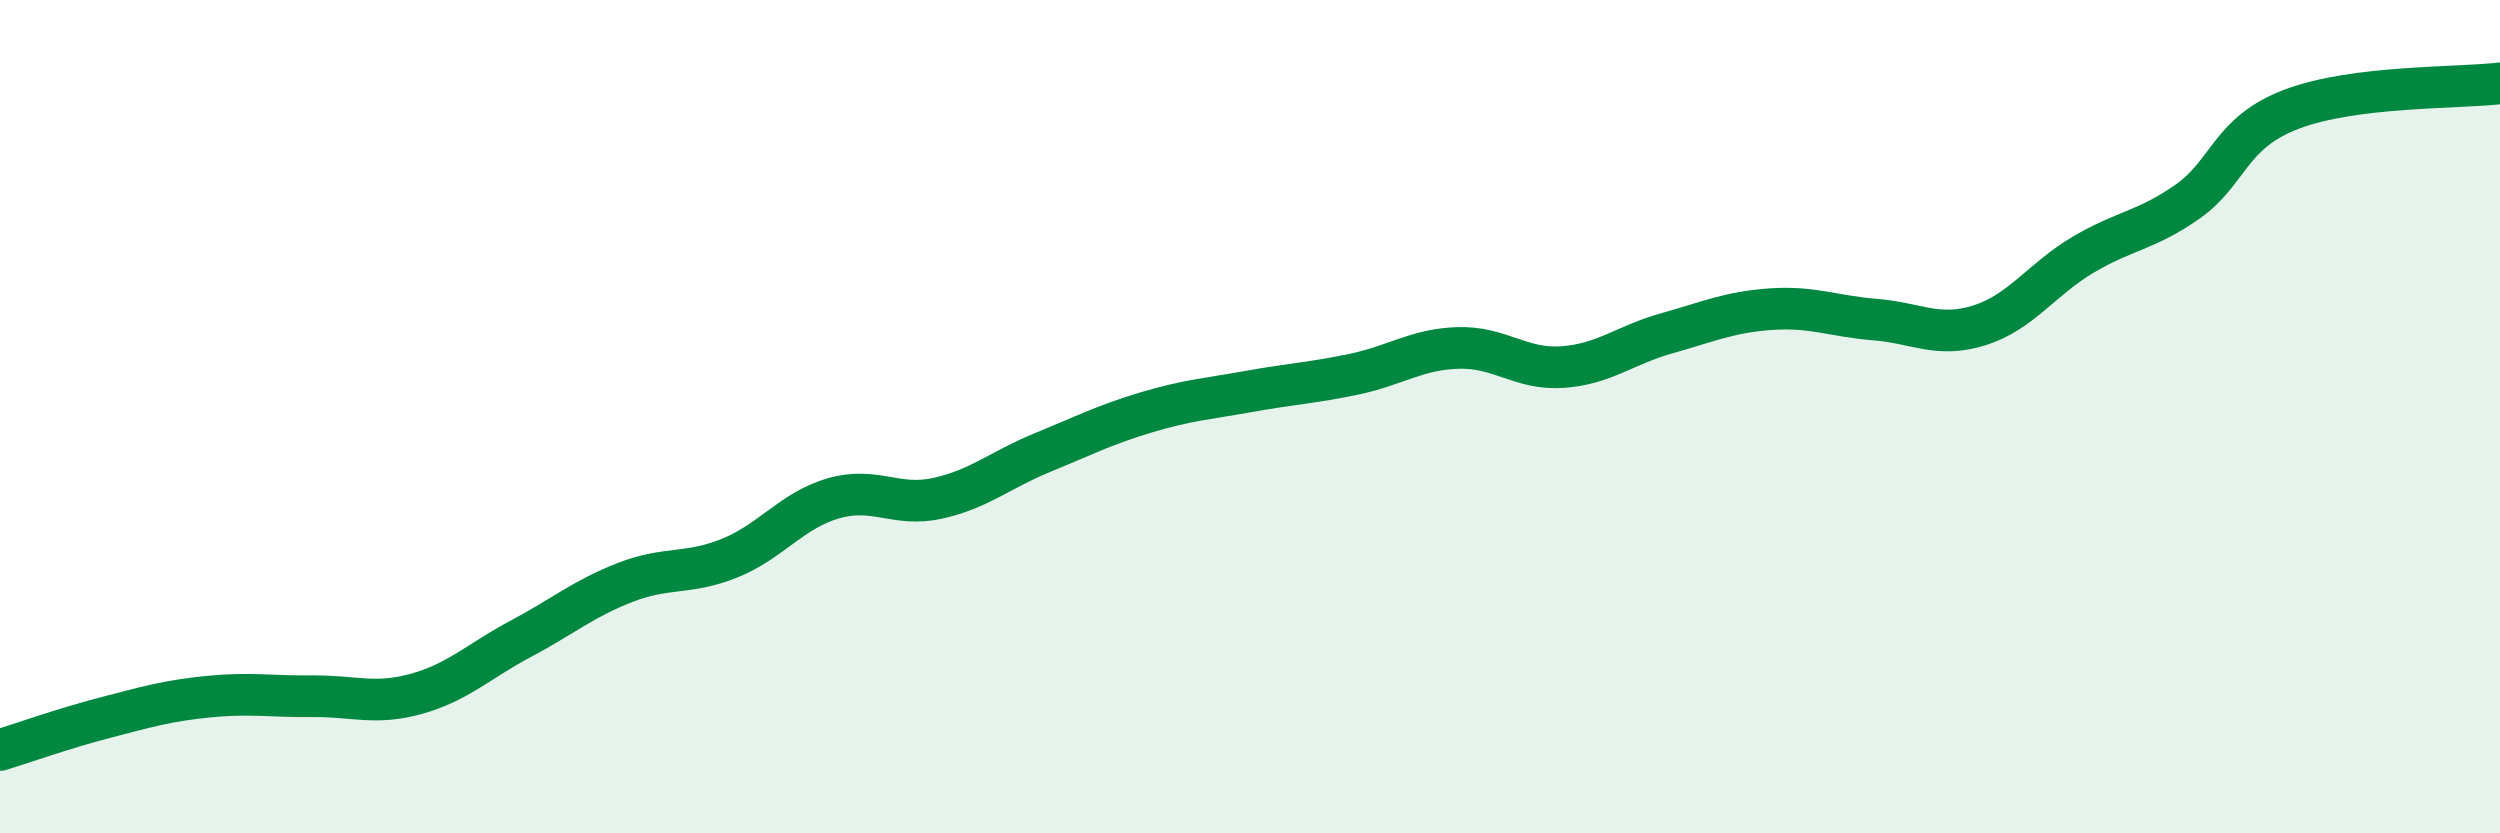
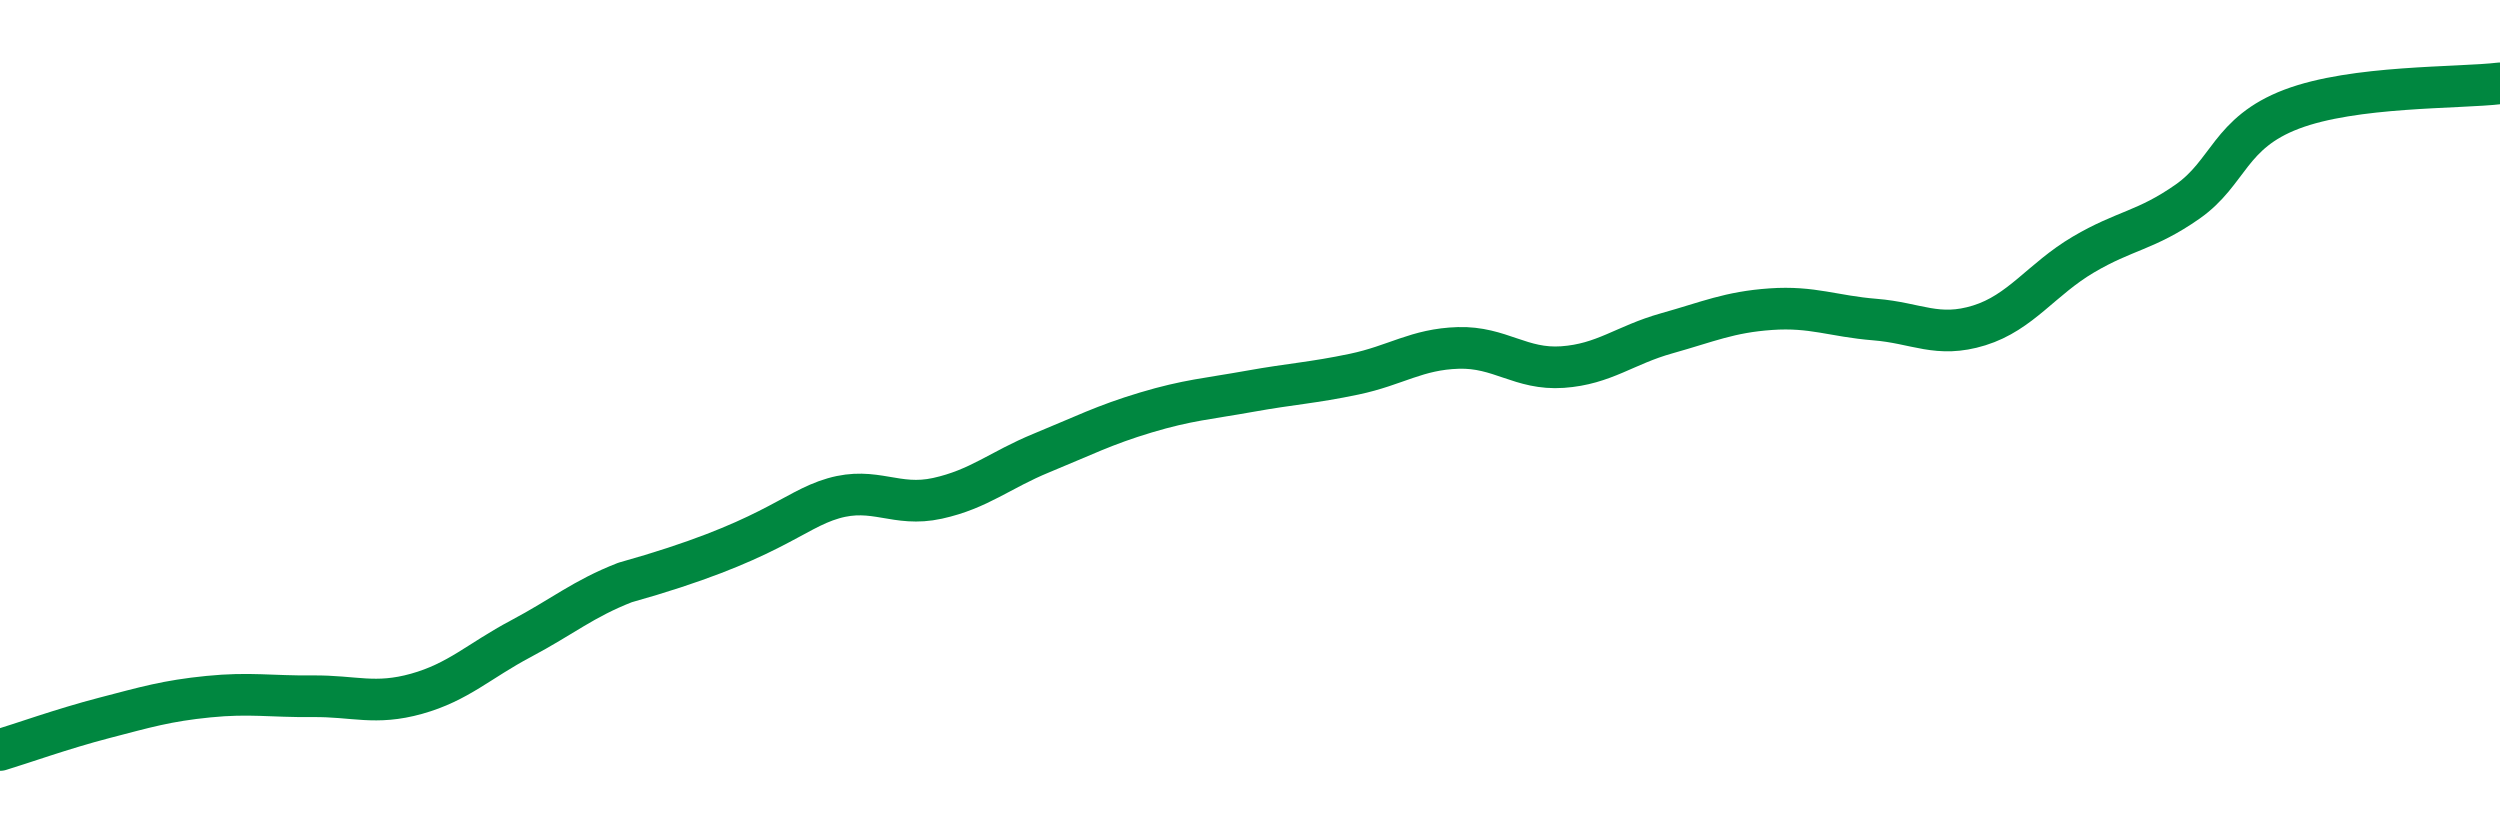
<svg xmlns="http://www.w3.org/2000/svg" width="60" height="20" viewBox="0 0 60 20">
-   <path d="M 0,18 C 0.5,17.85 1.5,17.49 2.5,17.23 C 3.5,16.97 4,16.82 5,16.72 C 6,16.62 6.5,16.72 7.5,16.71 C 8.5,16.7 9,16.93 10,16.65 C 11,16.37 11.5,15.86 12.5,15.33 C 13.5,14.8 14,14.37 15,13.98 C 16,13.59 16.5,13.8 17.5,13.4 C 18.5,13 19,12.25 20,11.96 C 21,11.67 21.5,12.18 22.5,11.96 C 23.5,11.74 24,11.28 25,10.87 C 26,10.46 26.5,10.2 27.5,9.9 C 28.5,9.6 29,9.57 30,9.39 C 31,9.21 31.5,9.19 32.5,8.98 C 33.5,8.77 34,8.38 35,8.35 C 36,8.32 36.5,8.88 37.5,8.81 C 38.5,8.74 39,8.28 40,8 C 41,7.72 41.5,7.49 42.5,7.42 C 43.5,7.35 44,7.59 45,7.67 C 46,7.75 46.5,8.12 47.5,7.81 C 48.5,7.5 49,6.7 50,6.11 C 51,5.52 51.5,5.54 52.5,4.84 C 53.5,4.14 53.5,3.19 55,2.62 C 56.5,2.05 59,2.12 60,2L60 20L0 20Z" fill="#008740" opacity="0.1" stroke-linecap="round" stroke-linejoin="round" />
-   <path d="M 0,18 C 0.5,17.85 1.5,17.49 2.5,17.23 C 3.5,16.97 4,16.82 5,16.72 C 6,16.62 6.5,16.72 7.5,16.71 C 8.5,16.7 9,16.93 10,16.65 C 11,16.37 11.5,15.86 12.5,15.33 C 13.5,14.8 14,14.37 15,13.98 C 16,13.59 16.5,13.8 17.5,13.4 C 18.5,13 19,12.25 20,11.96 C 21,11.67 21.5,12.18 22.5,11.96 C 23.5,11.74 24,11.28 25,10.87 C 26,10.46 26.5,10.2 27.5,9.9 C 28.5,9.6 29,9.57 30,9.39 C 31,9.21 31.5,9.19 32.5,8.98 C 33.5,8.77 34,8.38 35,8.35 C 36,8.32 36.5,8.88 37.5,8.81 C 38.5,8.74 39,8.28 40,8 C 41,7.72 41.5,7.49 42.5,7.42 C 43.5,7.35 44,7.59 45,7.67 C 46,7.75 46.5,8.12 47.5,7.81 C 48.5,7.5 49,6.7 50,6.11 C 51,5.52 51.5,5.54 52.5,4.84 C 53.5,4.14 53.5,3.19 55,2.62 C 56.5,2.05 59,2.12 60,2" stroke="#008740" stroke-width="1" fill="none" stroke-linecap="round" stroke-linejoin="round" />
+   <path d="M 0,18 C 0.5,17.85 1.5,17.49 2.5,17.23 C 3.5,16.97 4,16.82 5,16.72 C 6,16.62 6.5,16.72 7.5,16.71 C 8.5,16.7 9,16.93 10,16.65 C 11,16.37 11.5,15.86 12.5,15.33 C 13.5,14.8 14,14.37 15,13.98 C 18.5,13 19,12.25 20,11.96 C 21,11.67 21.5,12.18 22.5,11.96 C 23.5,11.74 24,11.28 25,10.87 C 26,10.46 26.5,10.2 27.5,9.9 C 28.5,9.6 29,9.57 30,9.39 C 31,9.21 31.5,9.19 32.5,8.98 C 33.5,8.77 34,8.38 35,8.35 C 36,8.32 36.5,8.88 37.5,8.81 C 38.5,8.74 39,8.28 40,8 C 41,7.72 41.5,7.49 42.5,7.42 C 43.5,7.35 44,7.59 45,7.67 C 46,7.75 46.5,8.12 47.5,7.81 C 48.5,7.5 49,6.7 50,6.11 C 51,5.52 51.5,5.54 52.5,4.84 C 53.5,4.14 53.5,3.19 55,2.62 C 56.5,2.05 59,2.12 60,2" stroke="#008740" stroke-width="1" fill="none" stroke-linecap="round" stroke-linejoin="round" />
</svg>